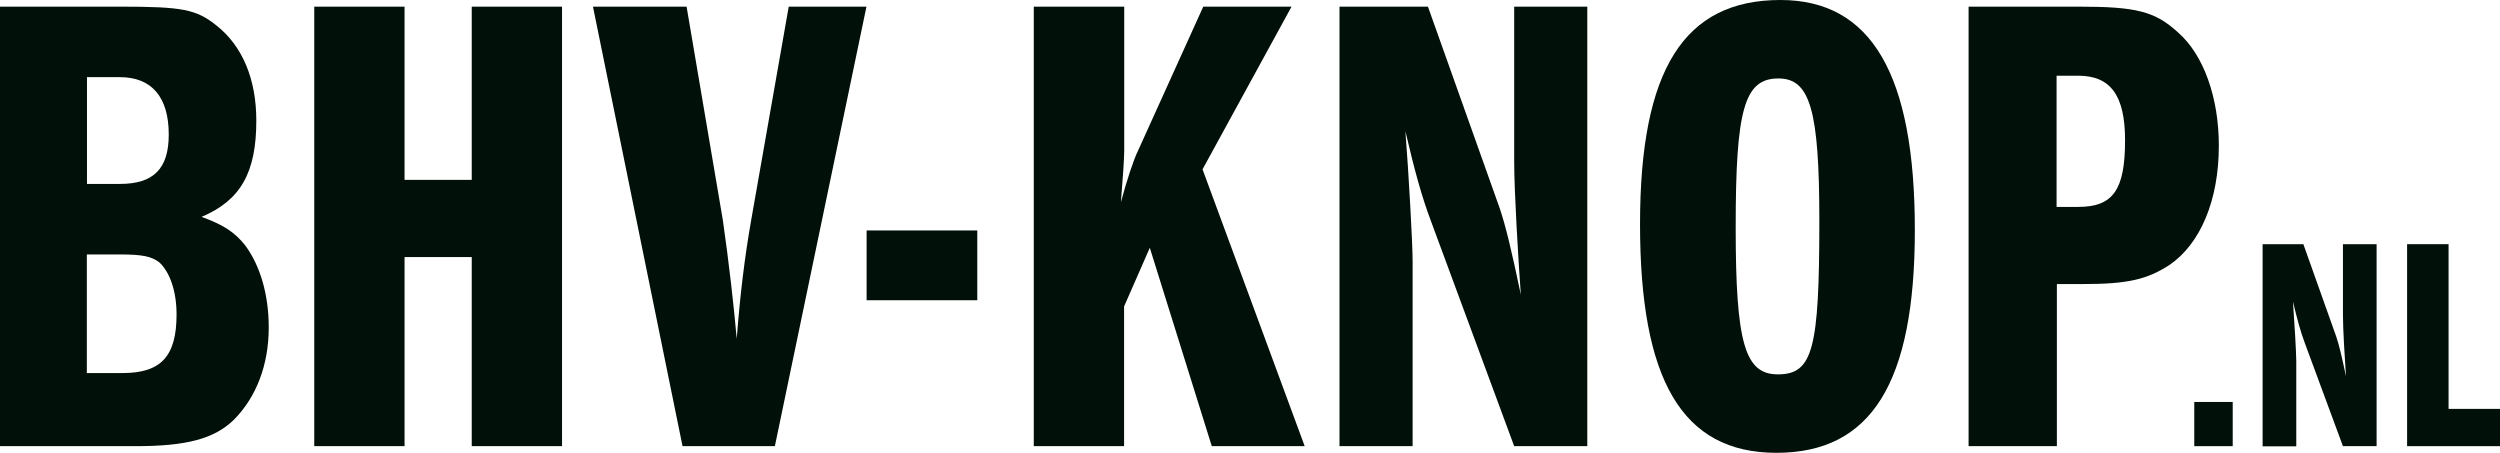
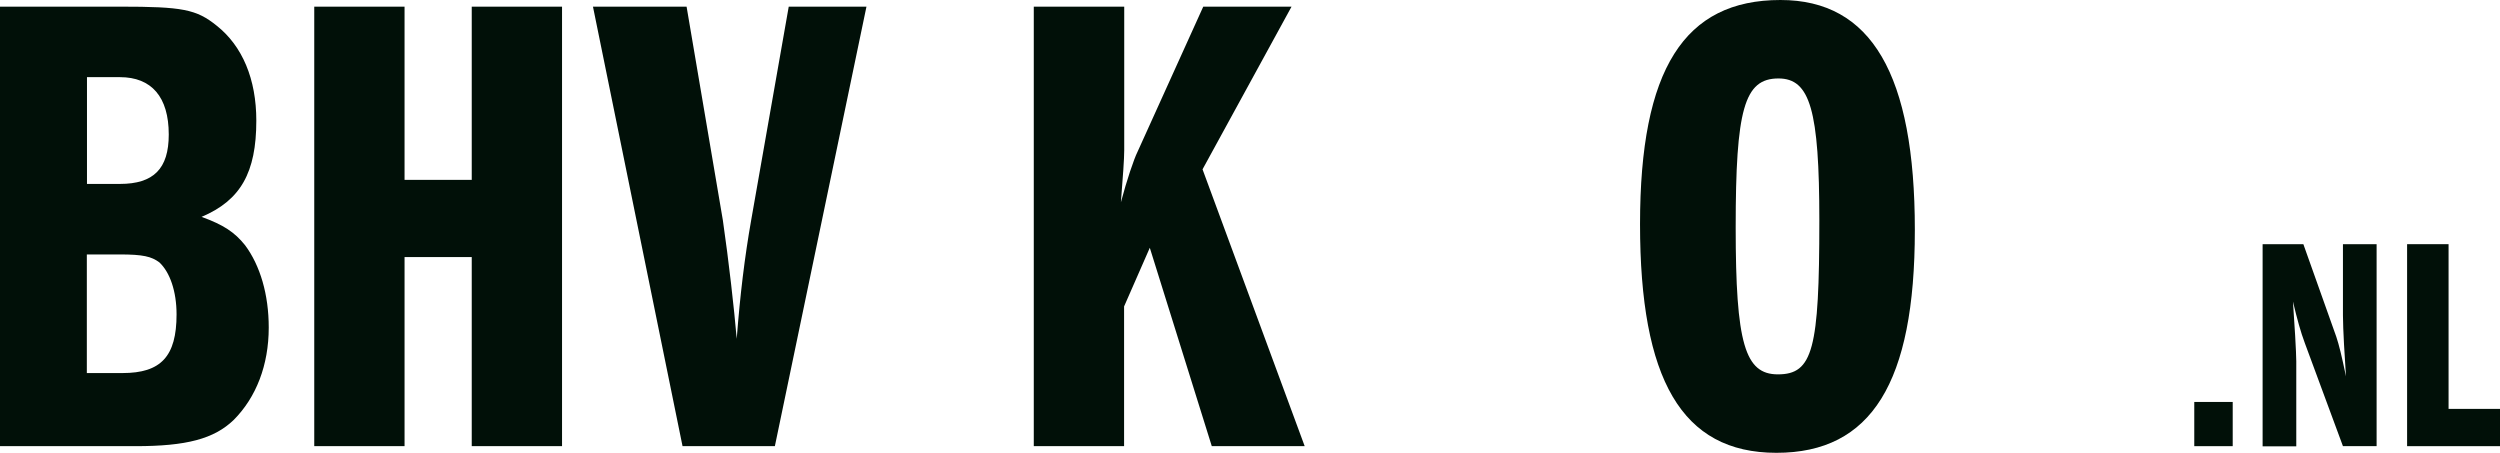
<svg xmlns="http://www.w3.org/2000/svg" width="173.03" height="31.34" viewBox="0 0 173.03 31.34">
  <path d="M0,.46h8.3c4.33,0,5.29.18,6.7,1.32,1.78,1.41,2.74,3.7,2.74,6.57,0,3.6-1.09,5.52-3.79,6.66,1.51.55,2.28,1.05,3.01,1.96,1.05,1.41,1.64,3.42,1.64,5.7,0,2.6-.87,4.83-2.42,6.39-1.37,1.32-3.28,1.82-6.8,1.82H0V.46ZM8.3,12.73c2.33,0,3.38-1.05,3.38-3.42,0-2.6-1.19-3.97-3.38-3.97h-2.28v7.39h2.28ZM8.48,25.82c2.65,0,3.74-1.14,3.74-4.06,0-1.6-.46-2.92-1.19-3.6-.55-.41-1.14-.55-2.74-.55h-2.28v8.21h2.46Z" style="fill: #011008; stroke-width: 0px;" />
  <path d="M32.65,12.45V.46h6.25v30.42h-6.25v-13.09h-4.65v13.09h-6.25V.46h6.25v11.99h4.65Z" style="fill: #011008; stroke-width: 0px;" />
  <path d="M41.04.46h6.48l2.51,14.78c.41,2.83.78,6.11.96,8.21.23-3.01.55-5.66,1-8.21L54.59.46h5.38l-6.34,30.42h-6.39L41.04.46Z" style="fill: #011008; stroke-width: 0px;" />
-   <path d="M67.64,15.95v4.83h-7.66v-4.83h7.66Z" style="fill: #011008; stroke-width: 0px;" />
  <path d="M71.56.46h6.25v9.94c0,.59-.09,1.82-.23,3.6.41-1.55.91-3.01,1.14-3.47L83.28.46h6.11l-6.16,11.26,7.07,19.16h-6.43l-4.29-13.73-1.78,4.06v9.67h-6.25V.46Z" style="fill: #011008; stroke-width: 0px;" />
-   <path d="M92.72.46h6.11l4.97,13.96c.41,1.23.78,2.74,1.46,5.98-.18-2.51-.46-7.16-.46-9.21V.46h5.06v30.42h-5.06l-5.75-15.55c-.64-1.69-1.14-3.51-1.78-6.25.23,2.92.5,7.8.5,8.98v12.82h-5.06V.46Z" style="fill: #011008; stroke-width: 0px;" />
  <path d="M132.53,15.92c0,10.58-3.01,15.42-9.58,15.42s-9.44-5.11-9.44-15.83,3.06-15.51,9.72-15.51c6.29,0,9.3,5.15,9.3,15.92ZM120.13,15.74c0,8.03.64,10.17,2.92,10.17,2.42,0,2.87-1.73,2.87-10.63,0-7.66-.64-9.85-2.83-9.85-2.37,0-2.96,2.14-2.96,10.31Z" style="fill: #011008; stroke-width: 0px;" />
-   <path d="M136.23.46h7.62c4.01,0,5.29.32,6.89,1.78,1.78,1.55,2.83,4.52,2.83,7.84,0,3.79-1.28,6.8-3.42,8.26-1.55,1-2.87,1.32-5.97,1.32h-1.82v11.22h-6.11V.46ZM143.84,14.32c2.42,0,3.24-1.19,3.24-4.61,0-3.1-1-4.47-3.24-4.47h-1.5v9.08h1.5Z" style="fill: #011008; stroke-width: 0px;" />
  <path d="M154.53,27.82v3.06h-2.66v-3.06h2.66Z" style="fill: #011008; stroke-width: 0px;" />
  <path d="M156.61,16.9h2.81l2.28,6.41c.19.57.36,1.26.67,2.74-.08-1.15-.21-3.29-.21-4.23v-4.92h2.33v13.98h-2.33l-2.64-7.14c-.29-.78-.52-1.61-.82-2.87.1,1.34.23,3.58.23,4.13v5.89h-2.33v-13.98Z" style="fill: #011008; stroke-width: 0px;" />
  <path d="M166.6,16.9h2.87v11.4h3.56v2.58h-6.43v-13.98Z" style="fill: #011008; stroke-width: 0px;" />
</svg>